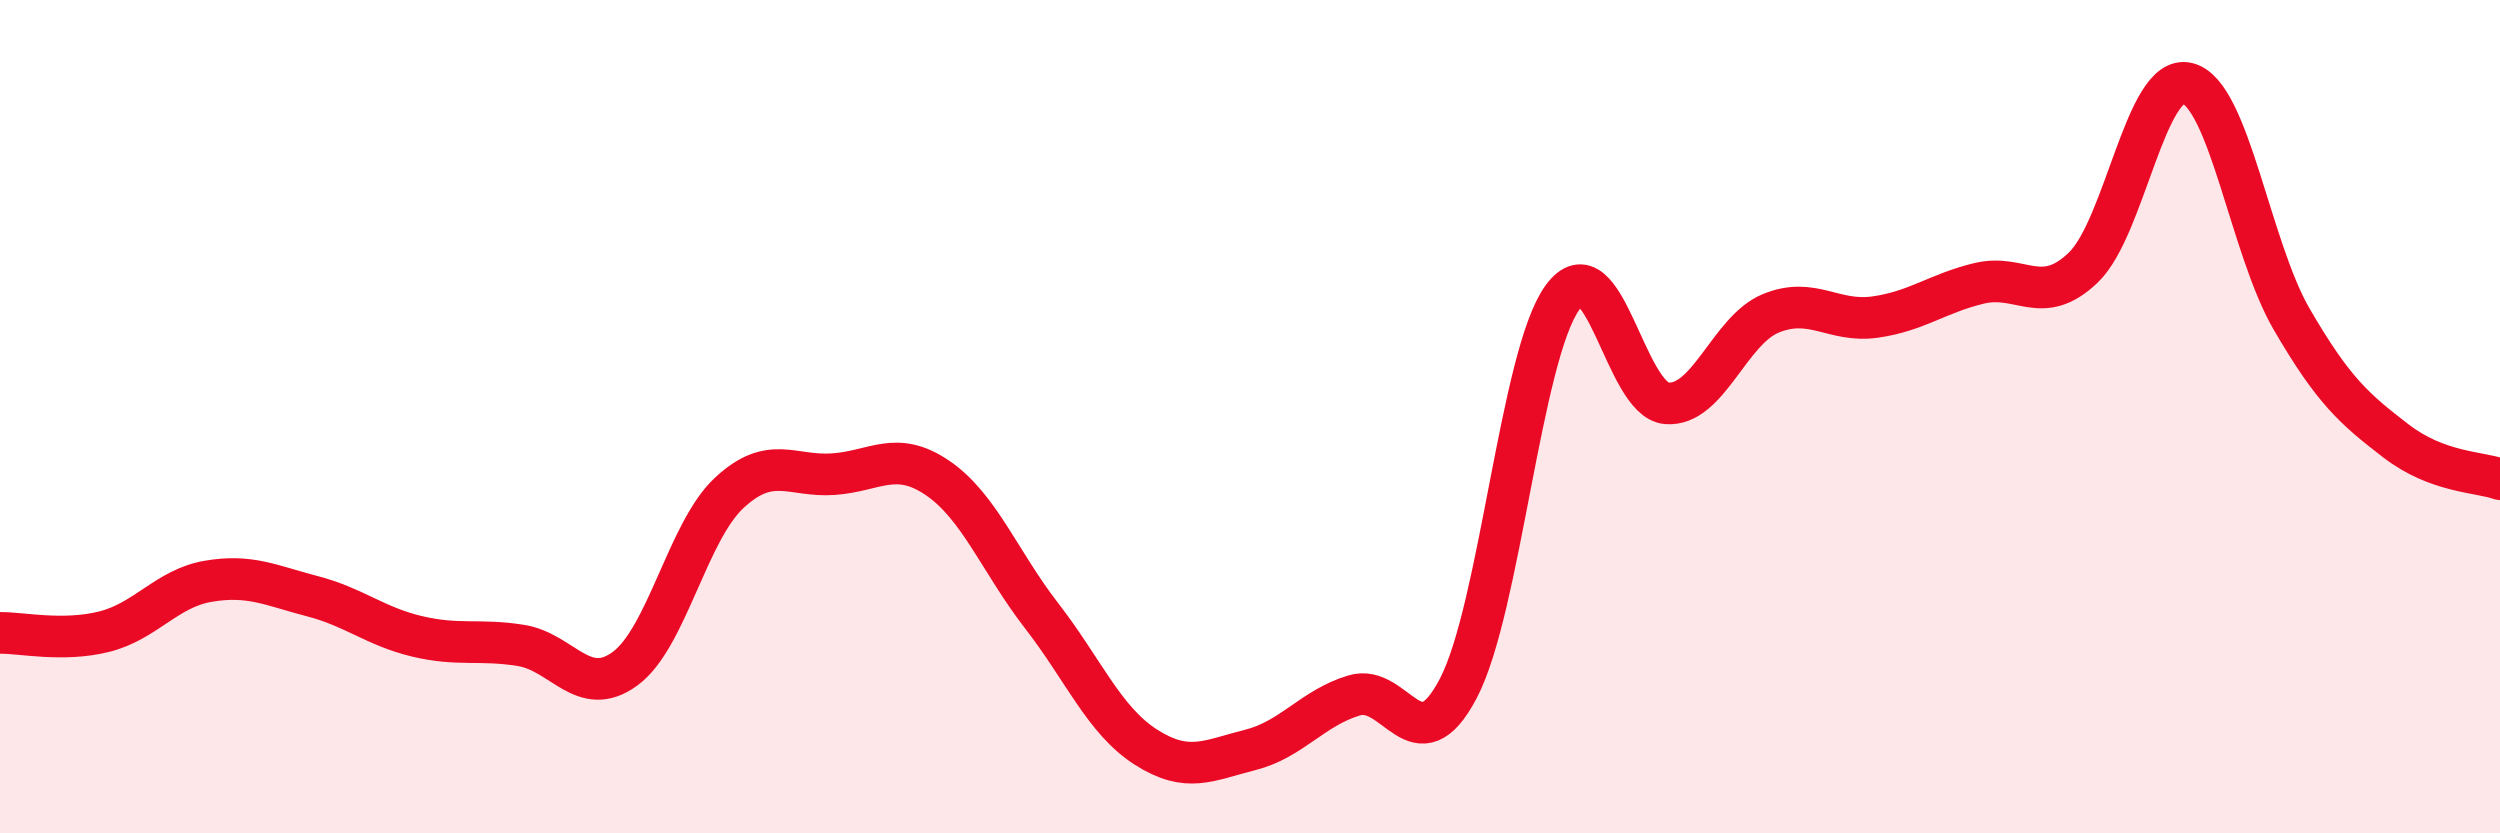
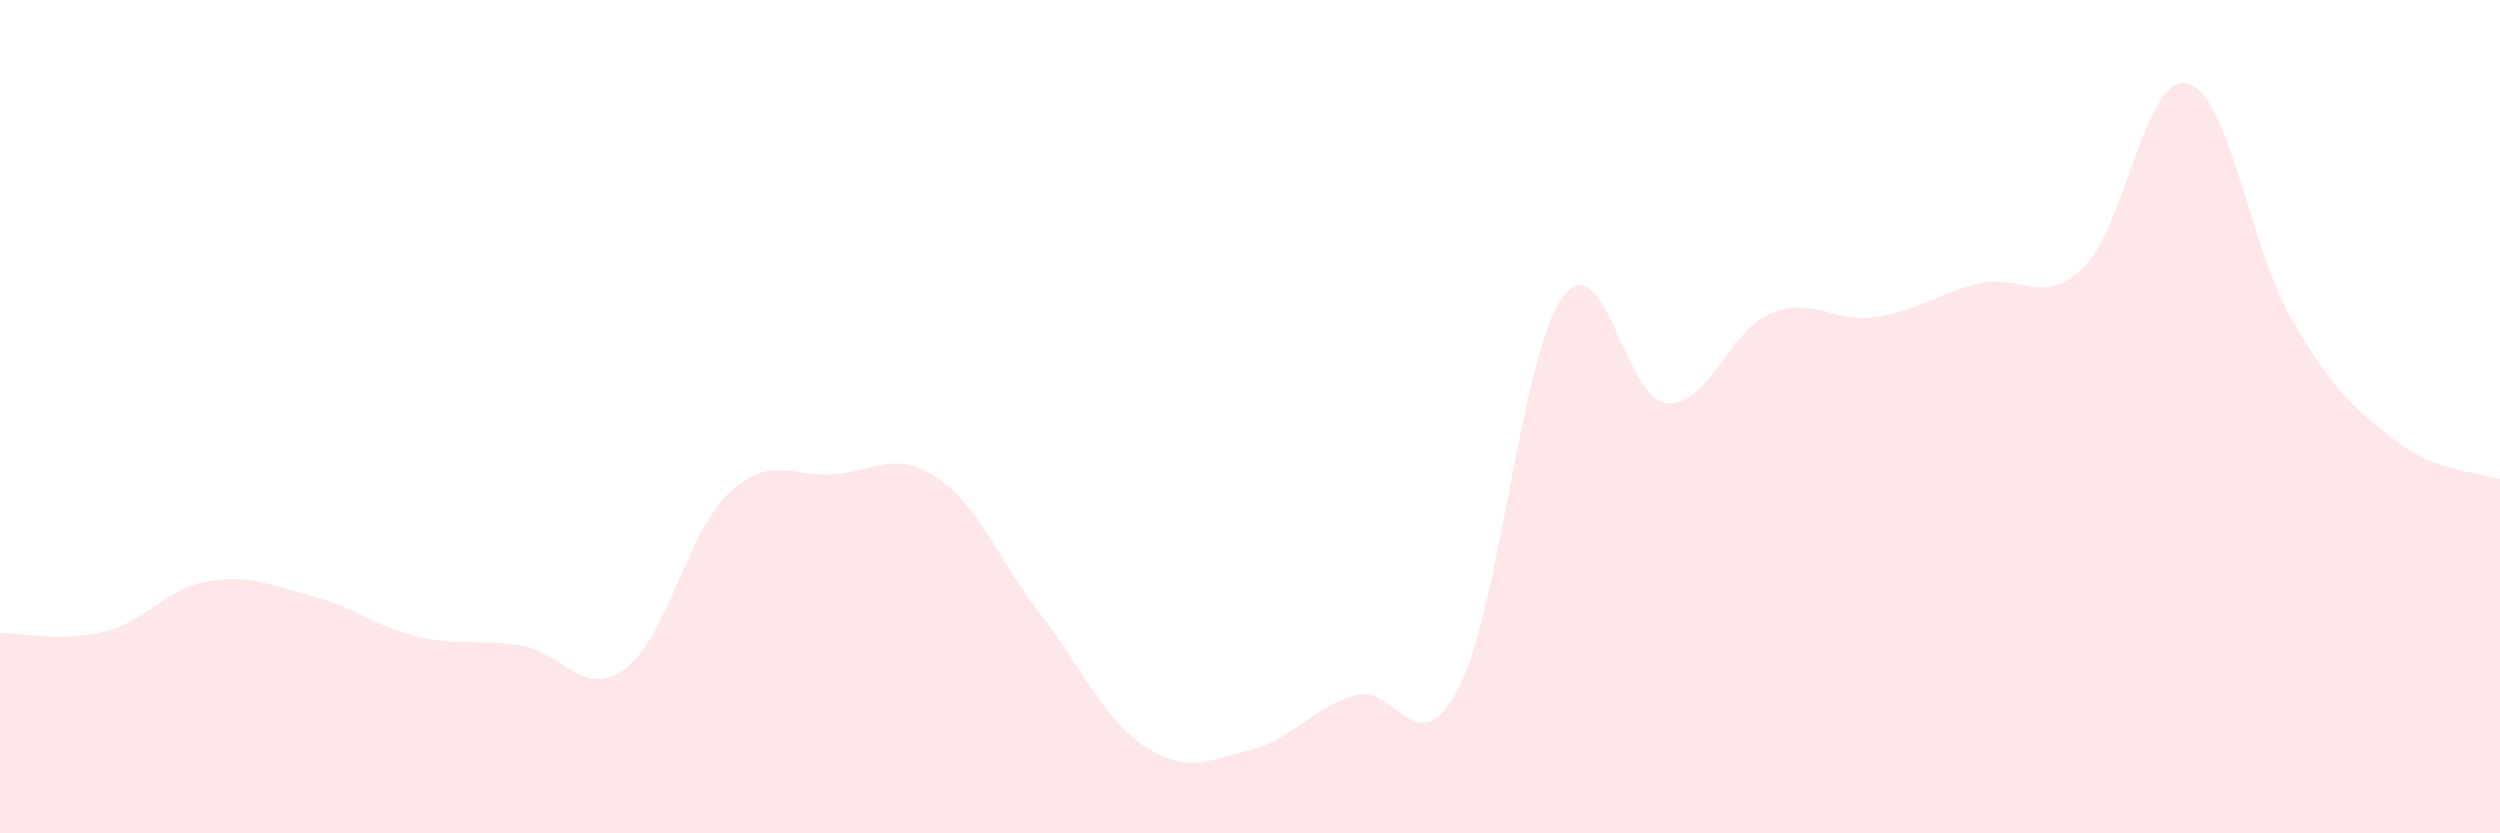
<svg xmlns="http://www.w3.org/2000/svg" width="60" height="20" viewBox="0 0 60 20">
  <path d="M 0,15.19 C 0.5,15.18 1.5,15.41 2.5,15.16 C 3.5,14.91 4,14.12 5,13.95 C 6,13.78 6.5,14.05 7.5,14.31 C 8.5,14.57 9,15.03 10,15.27 C 11,15.51 11.5,15.33 12.5,15.49 C 13.5,15.65 14,16.78 15,16.05 C 16,15.32 16.5,12.76 17.5,11.83 C 18.5,10.9 19,11.45 20,11.38 C 21,11.31 21.5,10.79 22.5,11.47 C 23.5,12.15 24,13.49 25,14.78 C 26,16.07 26.5,17.29 27.5,17.93 C 28.5,18.57 29,18.25 30,18 C 31,17.75 31.5,16.99 32.5,16.69 C 33.5,16.39 34,18.43 35,16.52 C 36,14.61 36.5,8.51 37.5,7.14 C 38.5,5.77 39,9.6 40,9.68 C 41,9.76 41.5,7.93 42.5,7.52 C 43.5,7.11 44,7.75 45,7.61 C 46,7.47 46.5,7.04 47.5,6.8 C 48.5,6.56 49,7.38 50,6.42 C 51,5.46 51.5,1.75 52.5,2 C 53.5,2.25 54,5.94 55,7.66 C 56,9.38 56.5,9.81 57.5,10.58 C 58.5,11.35 59.5,11.32 60,11.5L60 20L0 20Z" fill="#EB0A25" opacity="0.1" stroke-linecap="round" stroke-linejoin="round" />
-   <path d="M 0,15.19 C 0.5,15.18 1.5,15.41 2.5,15.16 C 3.5,14.91 4,14.12 5,13.95 C 6,13.78 6.5,14.05 7.5,14.31 C 8.5,14.57 9,15.03 10,15.27 C 11,15.51 11.5,15.33 12.5,15.49 C 13.5,15.65 14,16.78 15,16.05 C 16,15.32 16.5,12.76 17.5,11.83 C 18.5,10.9 19,11.45 20,11.38 C 21,11.31 21.5,10.79 22.5,11.47 C 23.5,12.15 24,13.49 25,14.78 C 26,16.07 26.5,17.29 27.5,17.93 C 28.5,18.57 29,18.25 30,18 C 31,17.75 31.5,16.99 32.5,16.69 C 33.5,16.39 34,18.43 35,16.52 C 36,14.61 36.5,8.51 37.5,7.14 C 38.5,5.77 39,9.6 40,9.68 C 41,9.76 41.5,7.93 42.5,7.52 C 43.5,7.11 44,7.75 45,7.61 C 46,7.47 46.5,7.04 47.5,6.8 C 48.5,6.56 49,7.38 50,6.42 C 51,5.46 51.5,1.75 52.5,2 C 53.5,2.25 54,5.94 55,7.66 C 56,9.38 56.5,9.81 57.5,10.58 C 58.5,11.35 59.5,11.32 60,11.5" stroke="#EB0A25" stroke-width="1" fill="none" stroke-linecap="round" stroke-linejoin="round" />
</svg>